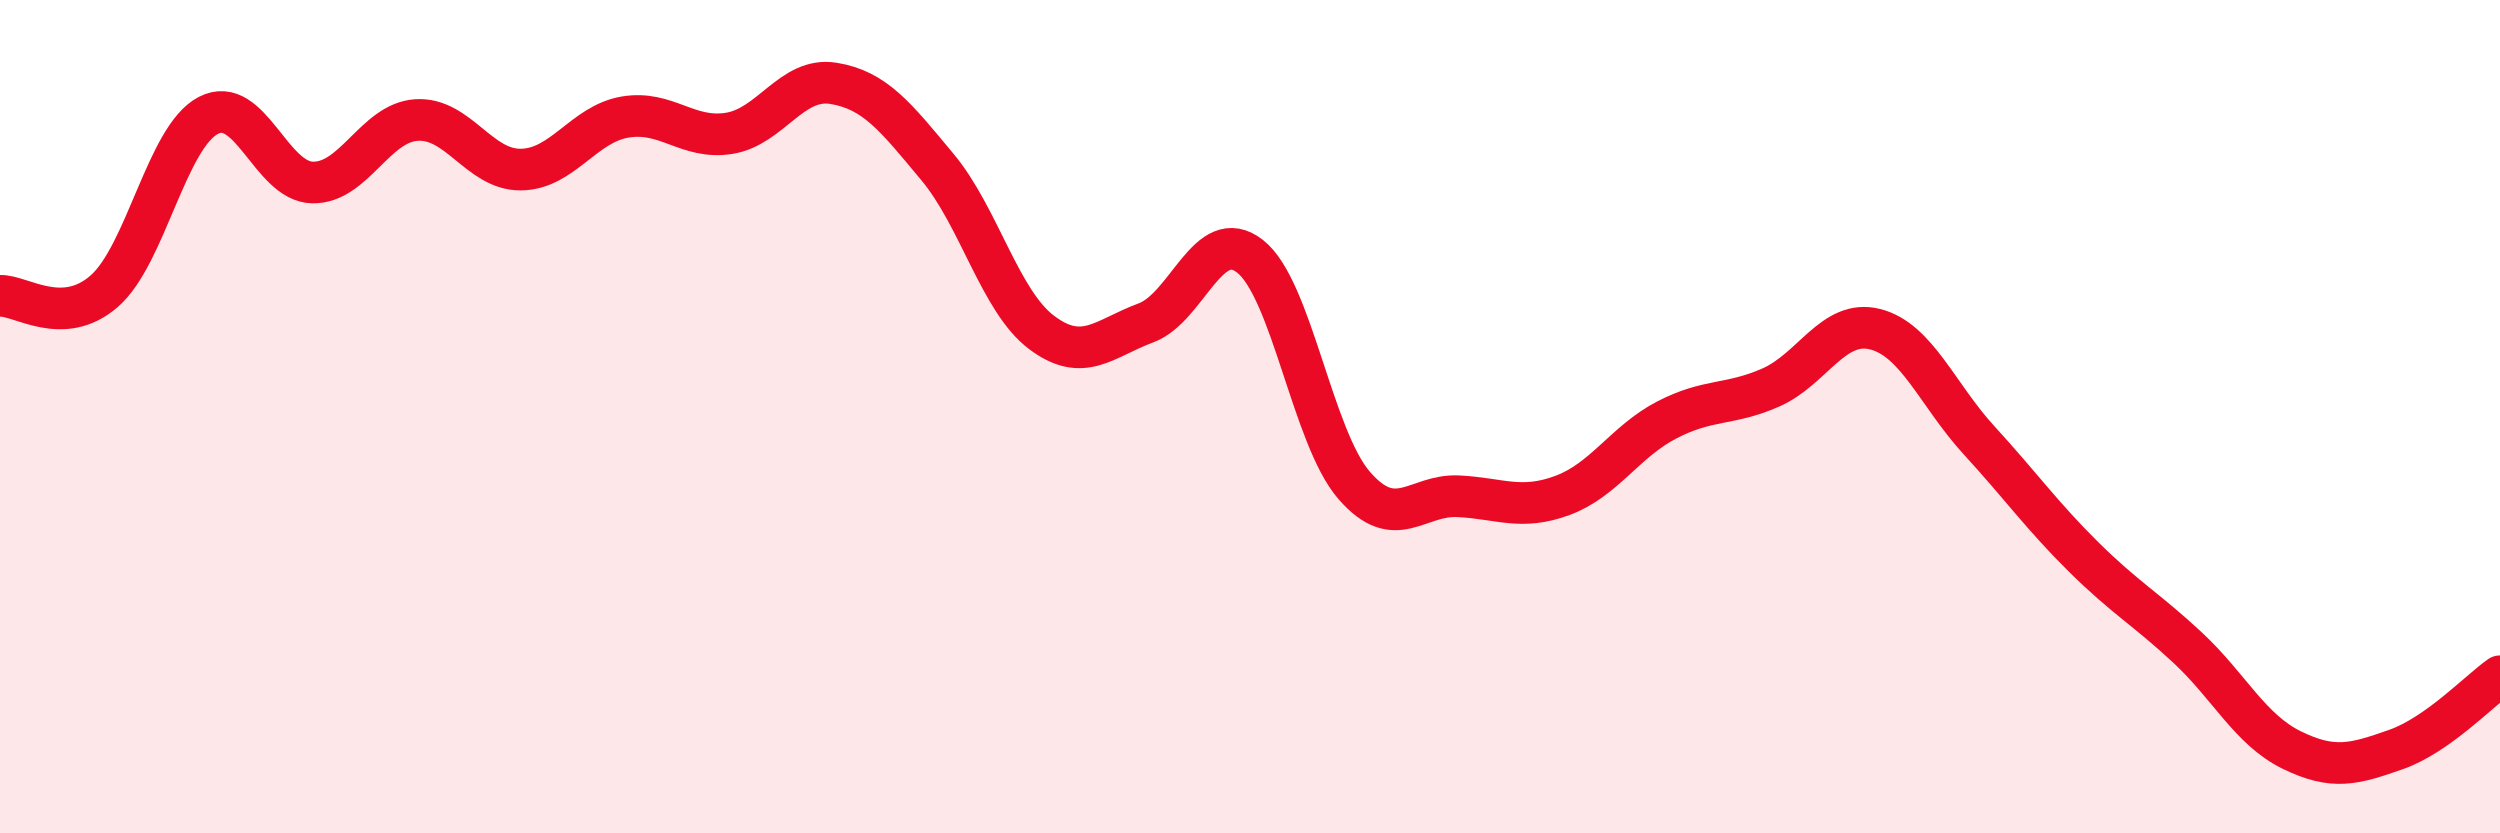
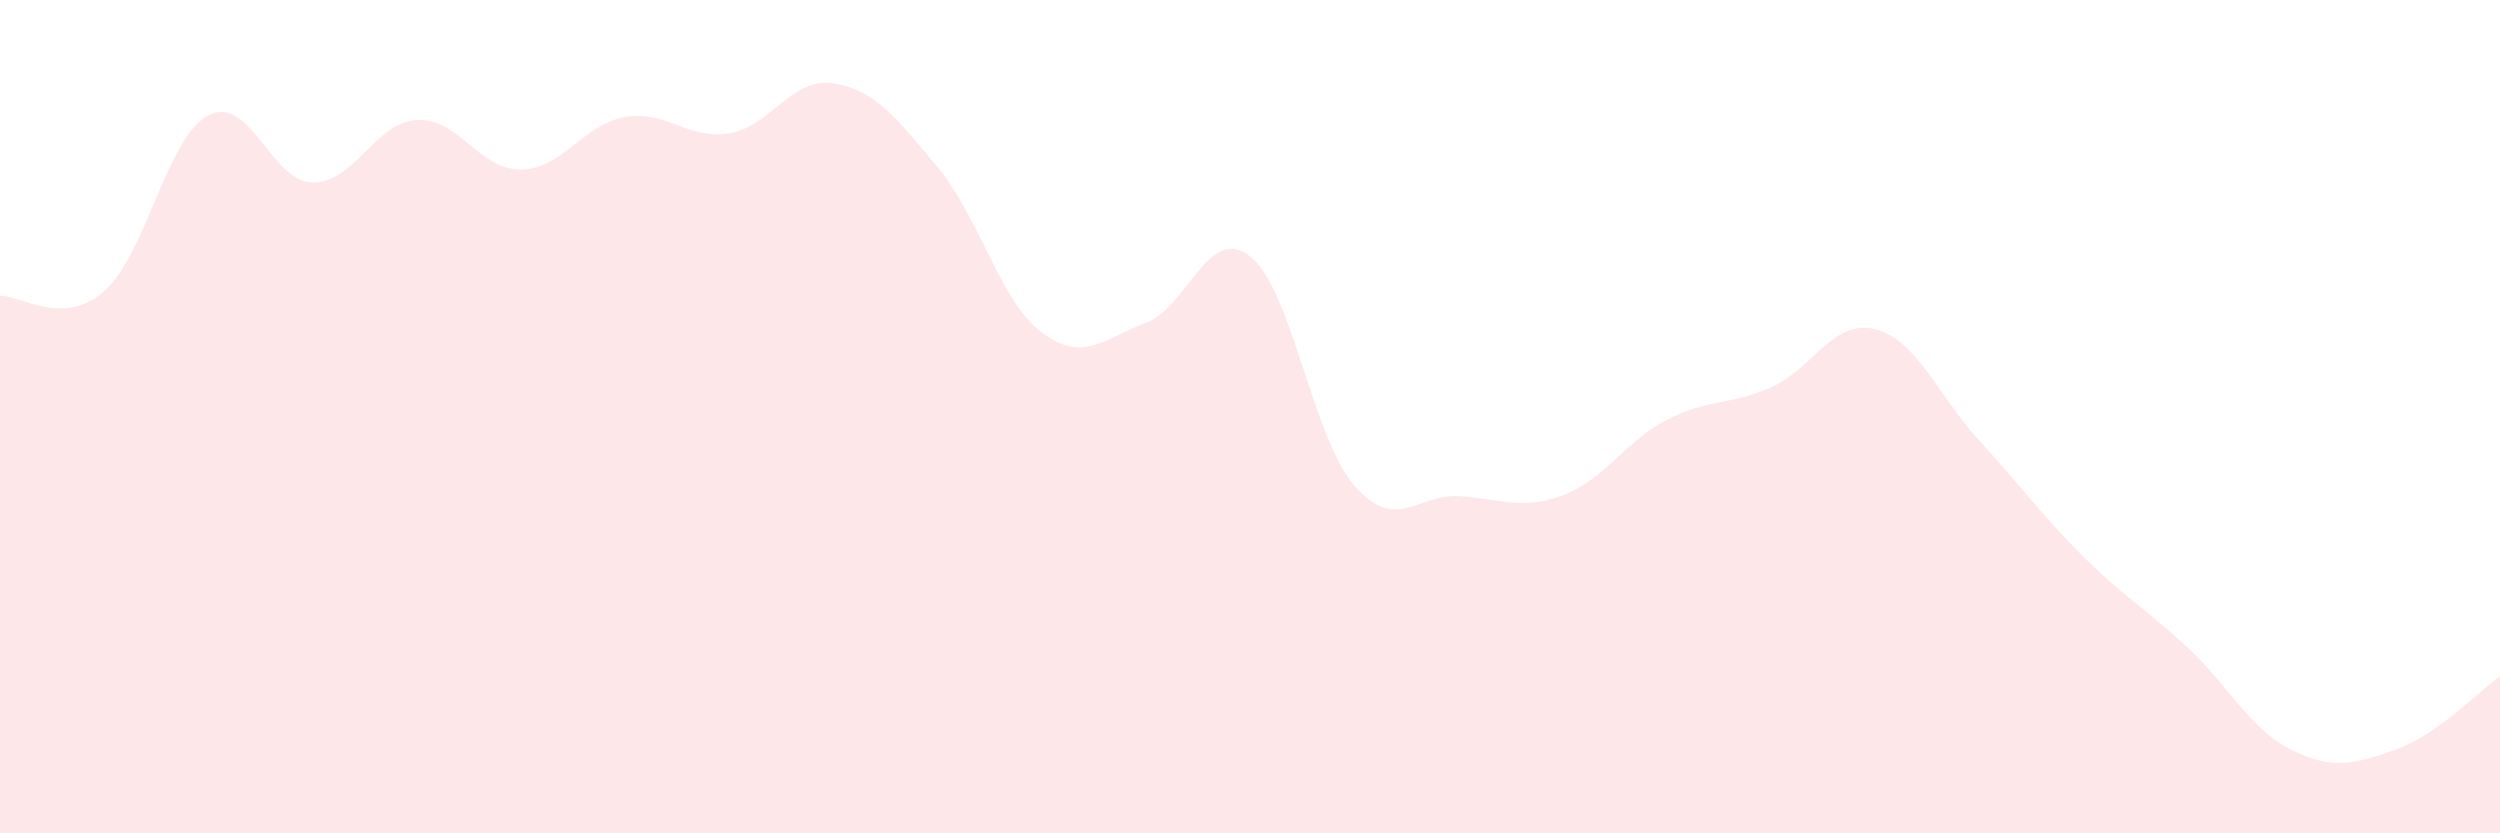
<svg xmlns="http://www.w3.org/2000/svg" width="60" height="20" viewBox="0 0 60 20">
  <path d="M 0,7.1 C 0.5,7.08 1.5,7.86 2.5,6.99 C 3.5,6.12 4,3.29 5,2.77 C 6,2.25 6.5,4.36 7.5,4.38 C 8.5,4.4 9,2.94 10,2.88 C 11,2.82 11.5,4.08 12.5,4.07 C 13.5,4.06 14,2.98 15,2.81 C 16,2.64 16.5,3.36 17.5,3.2 C 18.5,3.04 19,1.84 20,2 C 21,2.16 21.5,2.81 22.5,4.01 C 23.5,5.21 24,7.23 25,7.98 C 26,8.73 26.5,8.12 27.5,7.75 C 28.5,7.38 29,5.37 30,6.15 C 31,6.93 31.5,10.5 32.5,11.65 C 33.5,12.8 34,11.86 35,11.91 C 36,11.96 36.5,12.26 37.5,11.89 C 38.5,11.52 39,10.6 40,10.08 C 41,9.56 41.5,9.74 42.5,9.3 C 43.5,8.86 44,7.65 45,7.9 C 46,8.15 46.5,9.48 47.5,10.57 C 48.5,11.66 49,12.37 50,13.36 C 51,14.35 51.5,14.61 52.5,15.54 C 53.5,16.47 54,17.51 55,18 C 56,18.49 56.5,18.34 57.5,17.99 C 58.5,17.64 59.5,16.58 60,16.23L60 20L0 20Z" fill="#EB0A25" opacity="0.1" stroke-linecap="round" stroke-linejoin="round" />
-   <path d="M 0,7.1 C 0.5,7.08 1.5,7.86 2.5,6.99 C 3.5,6.12 4,3.29 5,2.77 C 6,2.25 6.5,4.36 7.5,4.38 C 8.5,4.4 9,2.94 10,2.88 C 11,2.82 11.5,4.08 12.5,4.07 C 13.5,4.06 14,2.98 15,2.81 C 16,2.64 16.5,3.36 17.5,3.2 C 18.5,3.04 19,1.84 20,2 C 21,2.16 21.5,2.81 22.5,4.01 C 23.5,5.21 24,7.23 25,7.98 C 26,8.73 26.5,8.12 27.5,7.75 C 28.5,7.38 29,5.37 30,6.15 C 31,6.93 31.5,10.5 32.5,11.65 C 33.5,12.8 34,11.86 35,11.91 C 36,11.96 36.5,12.26 37.5,11.89 C 38.5,11.52 39,10.6 40,10.08 C 41,9.56 41.5,9.74 42.5,9.3 C 43.5,8.86 44,7.65 45,7.9 C 46,8.15 46.5,9.48 47.5,10.57 C 48.5,11.66 49,12.37 50,13.36 C 51,14.35 51.5,14.61 52.5,15.54 C 53.5,16.47 54,17.51 55,18 C 56,18.49 56.5,18.34 57.5,17.99 C 58.5,17.64 59.5,16.58 60,16.23" stroke="#EB0A25" stroke-width="1" fill="none" stroke-linecap="round" stroke-linejoin="round" />
</svg>